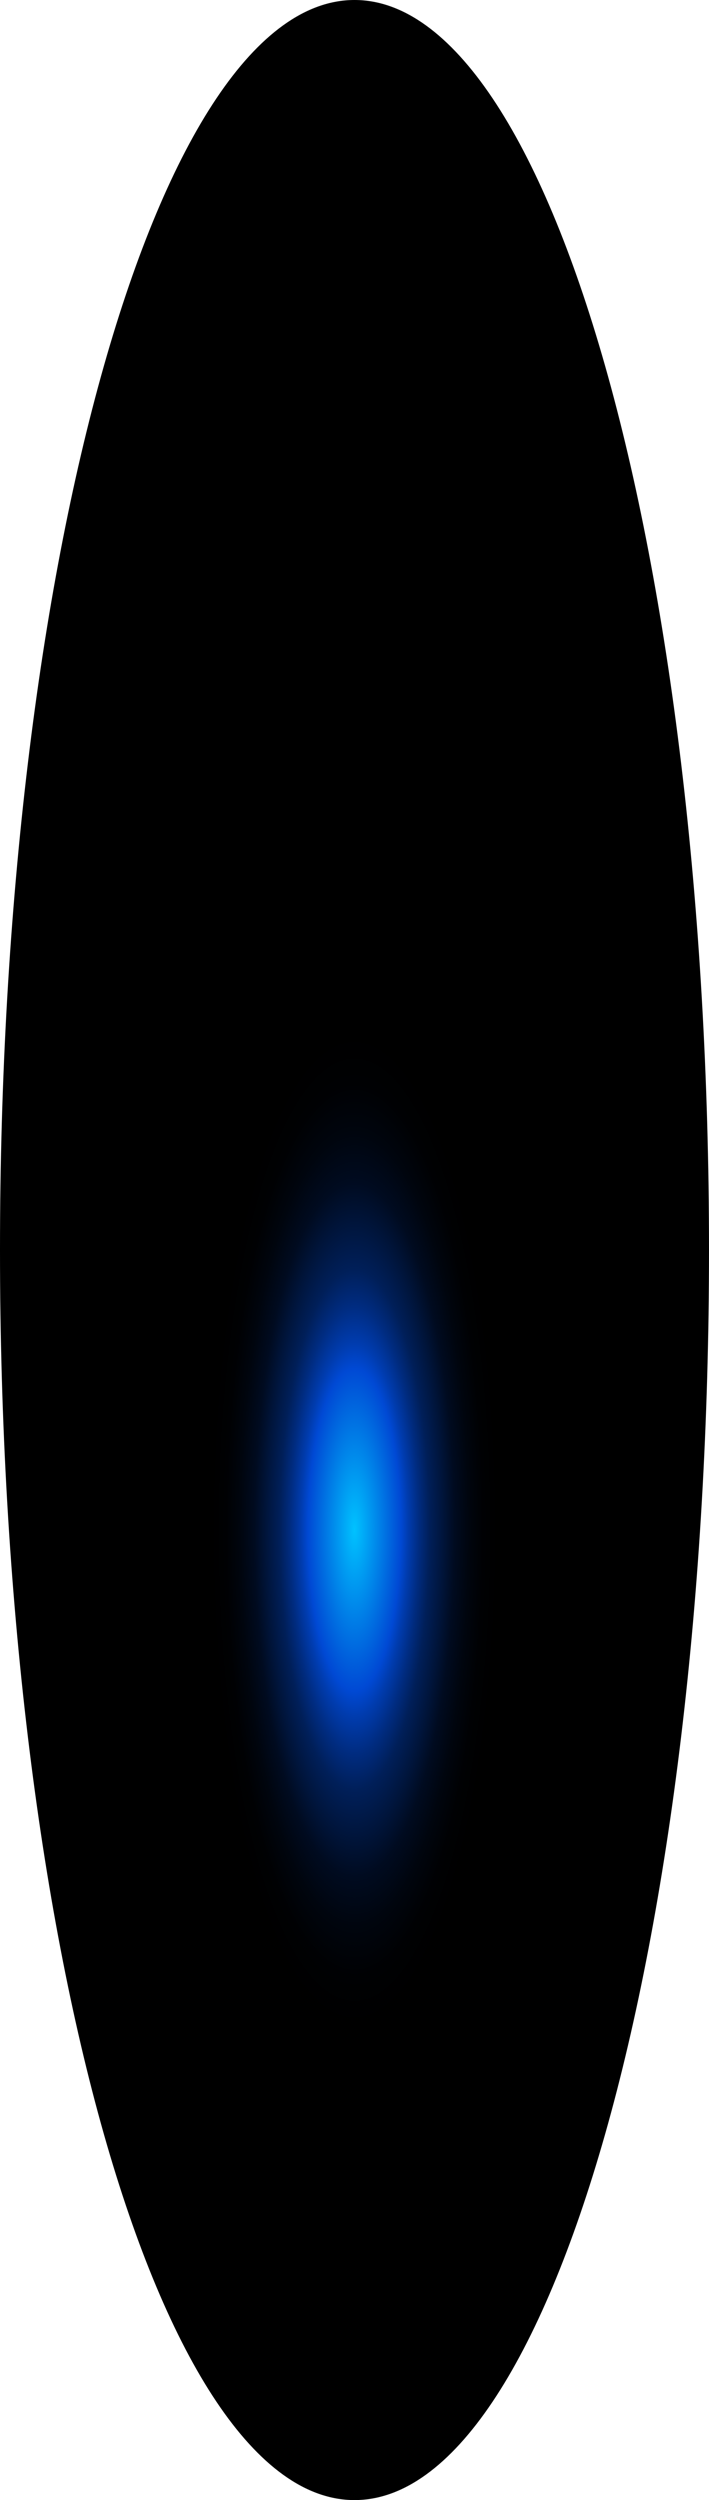
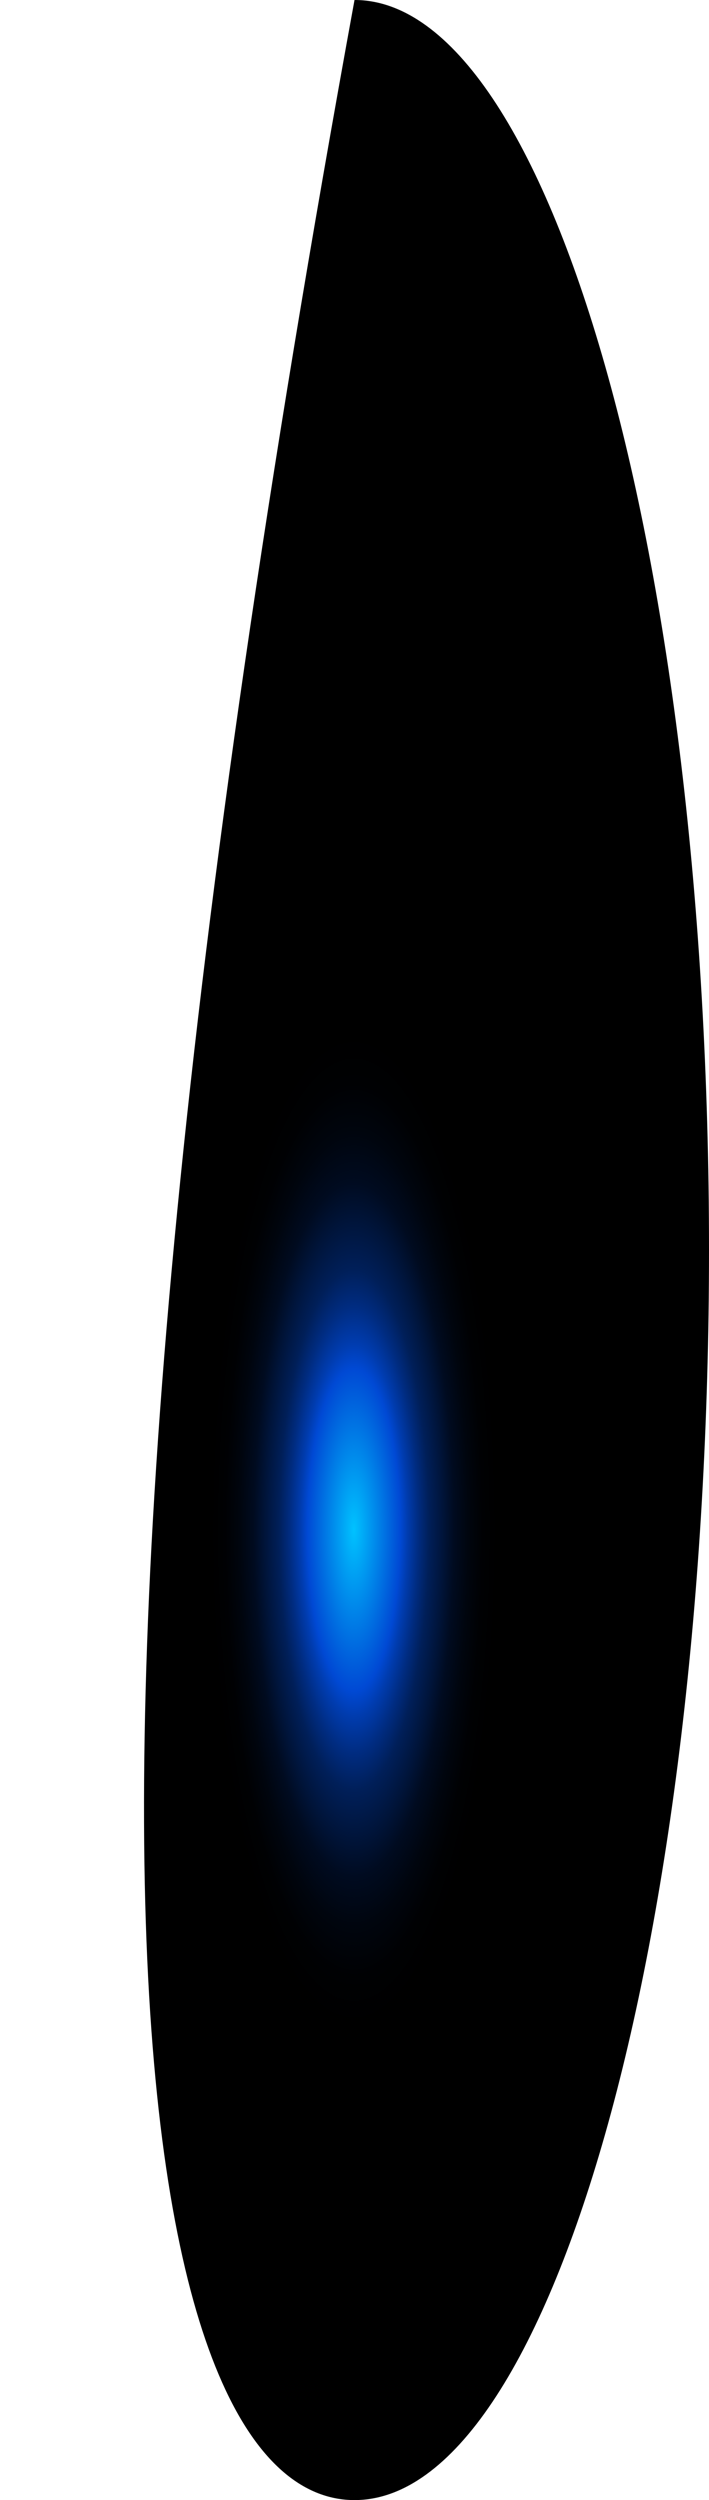
<svg xmlns="http://www.w3.org/2000/svg" fill="none" height="100%" overflow="visible" preserveAspectRatio="none" style="display: block;" viewBox="0 0 25.021 88.187" width="100%">
-   <path d="M12.511 88.187C19.42 88.187 25.021 68.446 25.021 44.094C25.021 19.741 19.42 0 12.511 0C5.601 0 0 19.741 0 44.094C0 68.446 5.601 88.187 12.511 88.187Z" fill="url(#paint0_radial_0_689)" id="Vector" style="mix-blend-mode:screen" />
+   <path d="M12.511 88.187C19.42 88.187 25.021 68.446 25.021 44.094C25.021 19.741 19.42 0 12.511 0C0 68.446 5.601 88.187 12.511 88.187Z" fill="url(#paint0_radial_0_689)" id="Vector" style="mix-blend-mode:screen" />
  <defs>
    <radialGradient cx="0" cy="0" gradientTransform="translate(12.511 54.084) scale(12.511 44.281)" gradientUnits="userSpaceOnUse" id="paint0_radial_0_689" r="1">
      <stop stop-color="#00C2FF" />
      <stop offset="0.13" stop-color="#0049D4" />
      <stop offset="0.15" stop-color="#003CAF" />
      <stop offset="0.18" stop-color="#002C81" />
      <stop offset="0.21" stop-color="#001F59" />
      <stop offset="0.25" stop-color="#001439" />
      <stop offset="0.28" stop-color="#000B20" />
      <stop offset="0.32" stop-color="#00050E" />
      <stop offset="0.36" stop-color="#000103" />
      <stop offset="0.4" />
    </radialGradient>
  </defs>
</svg>